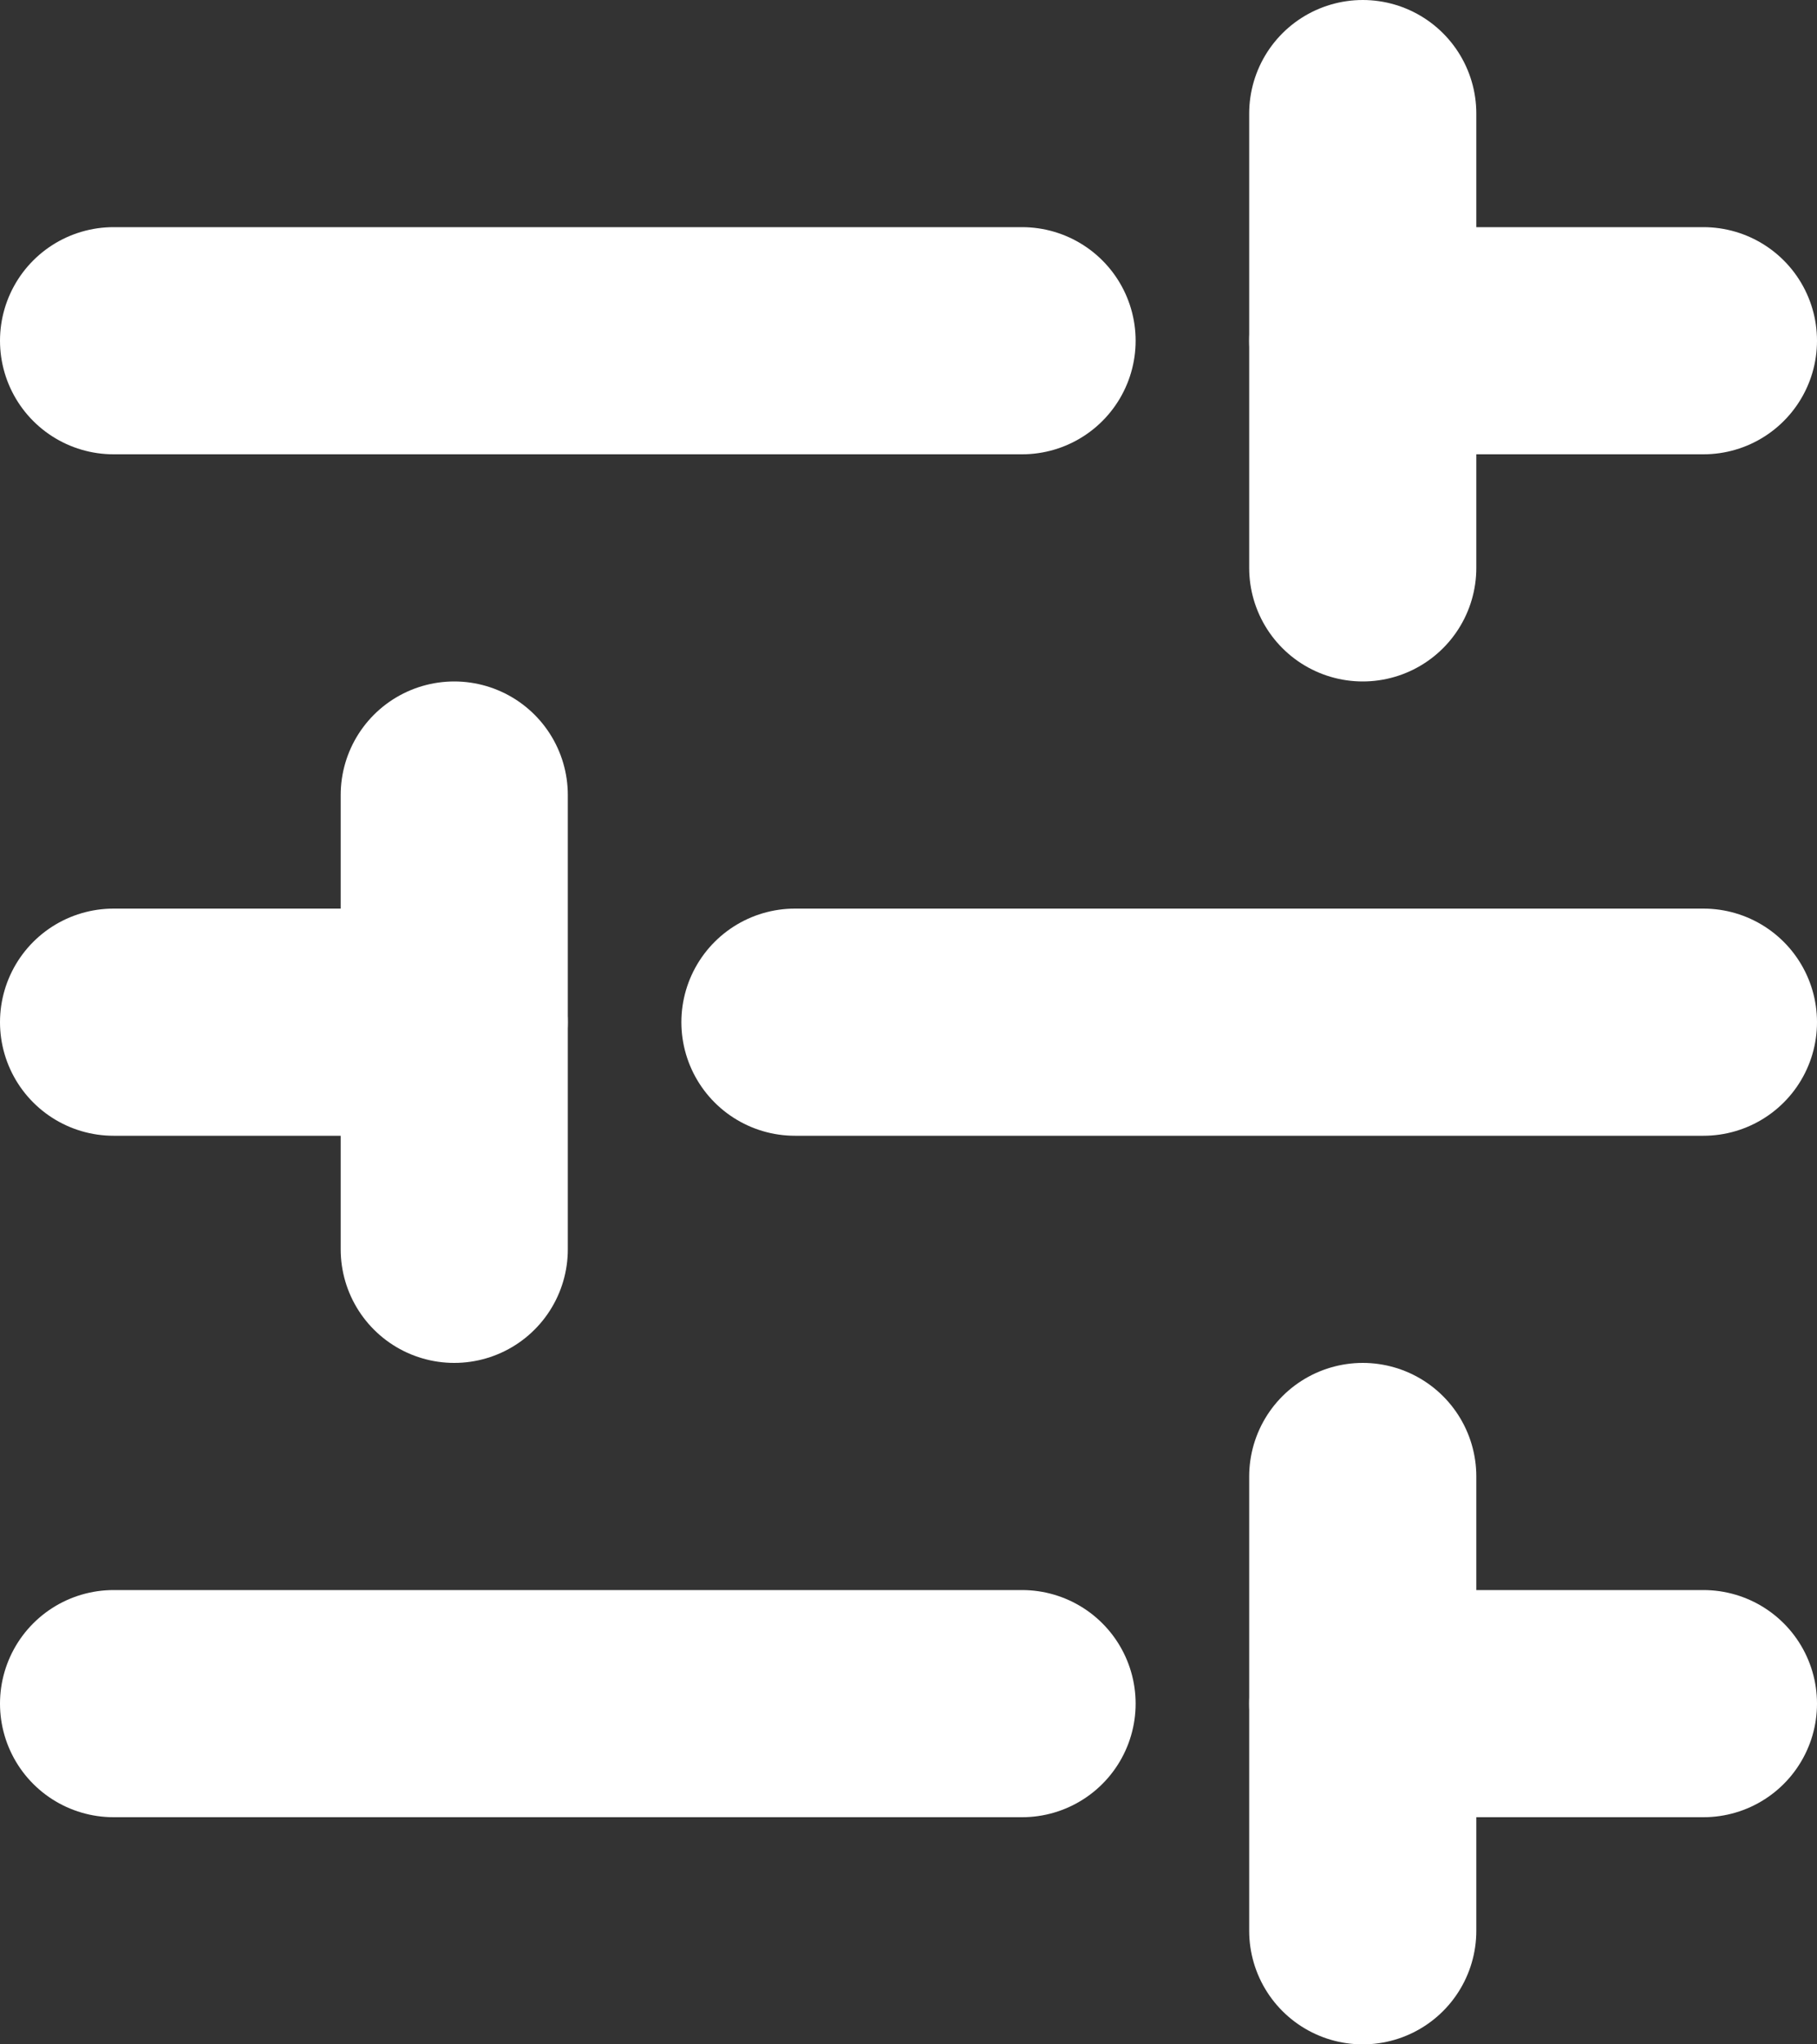
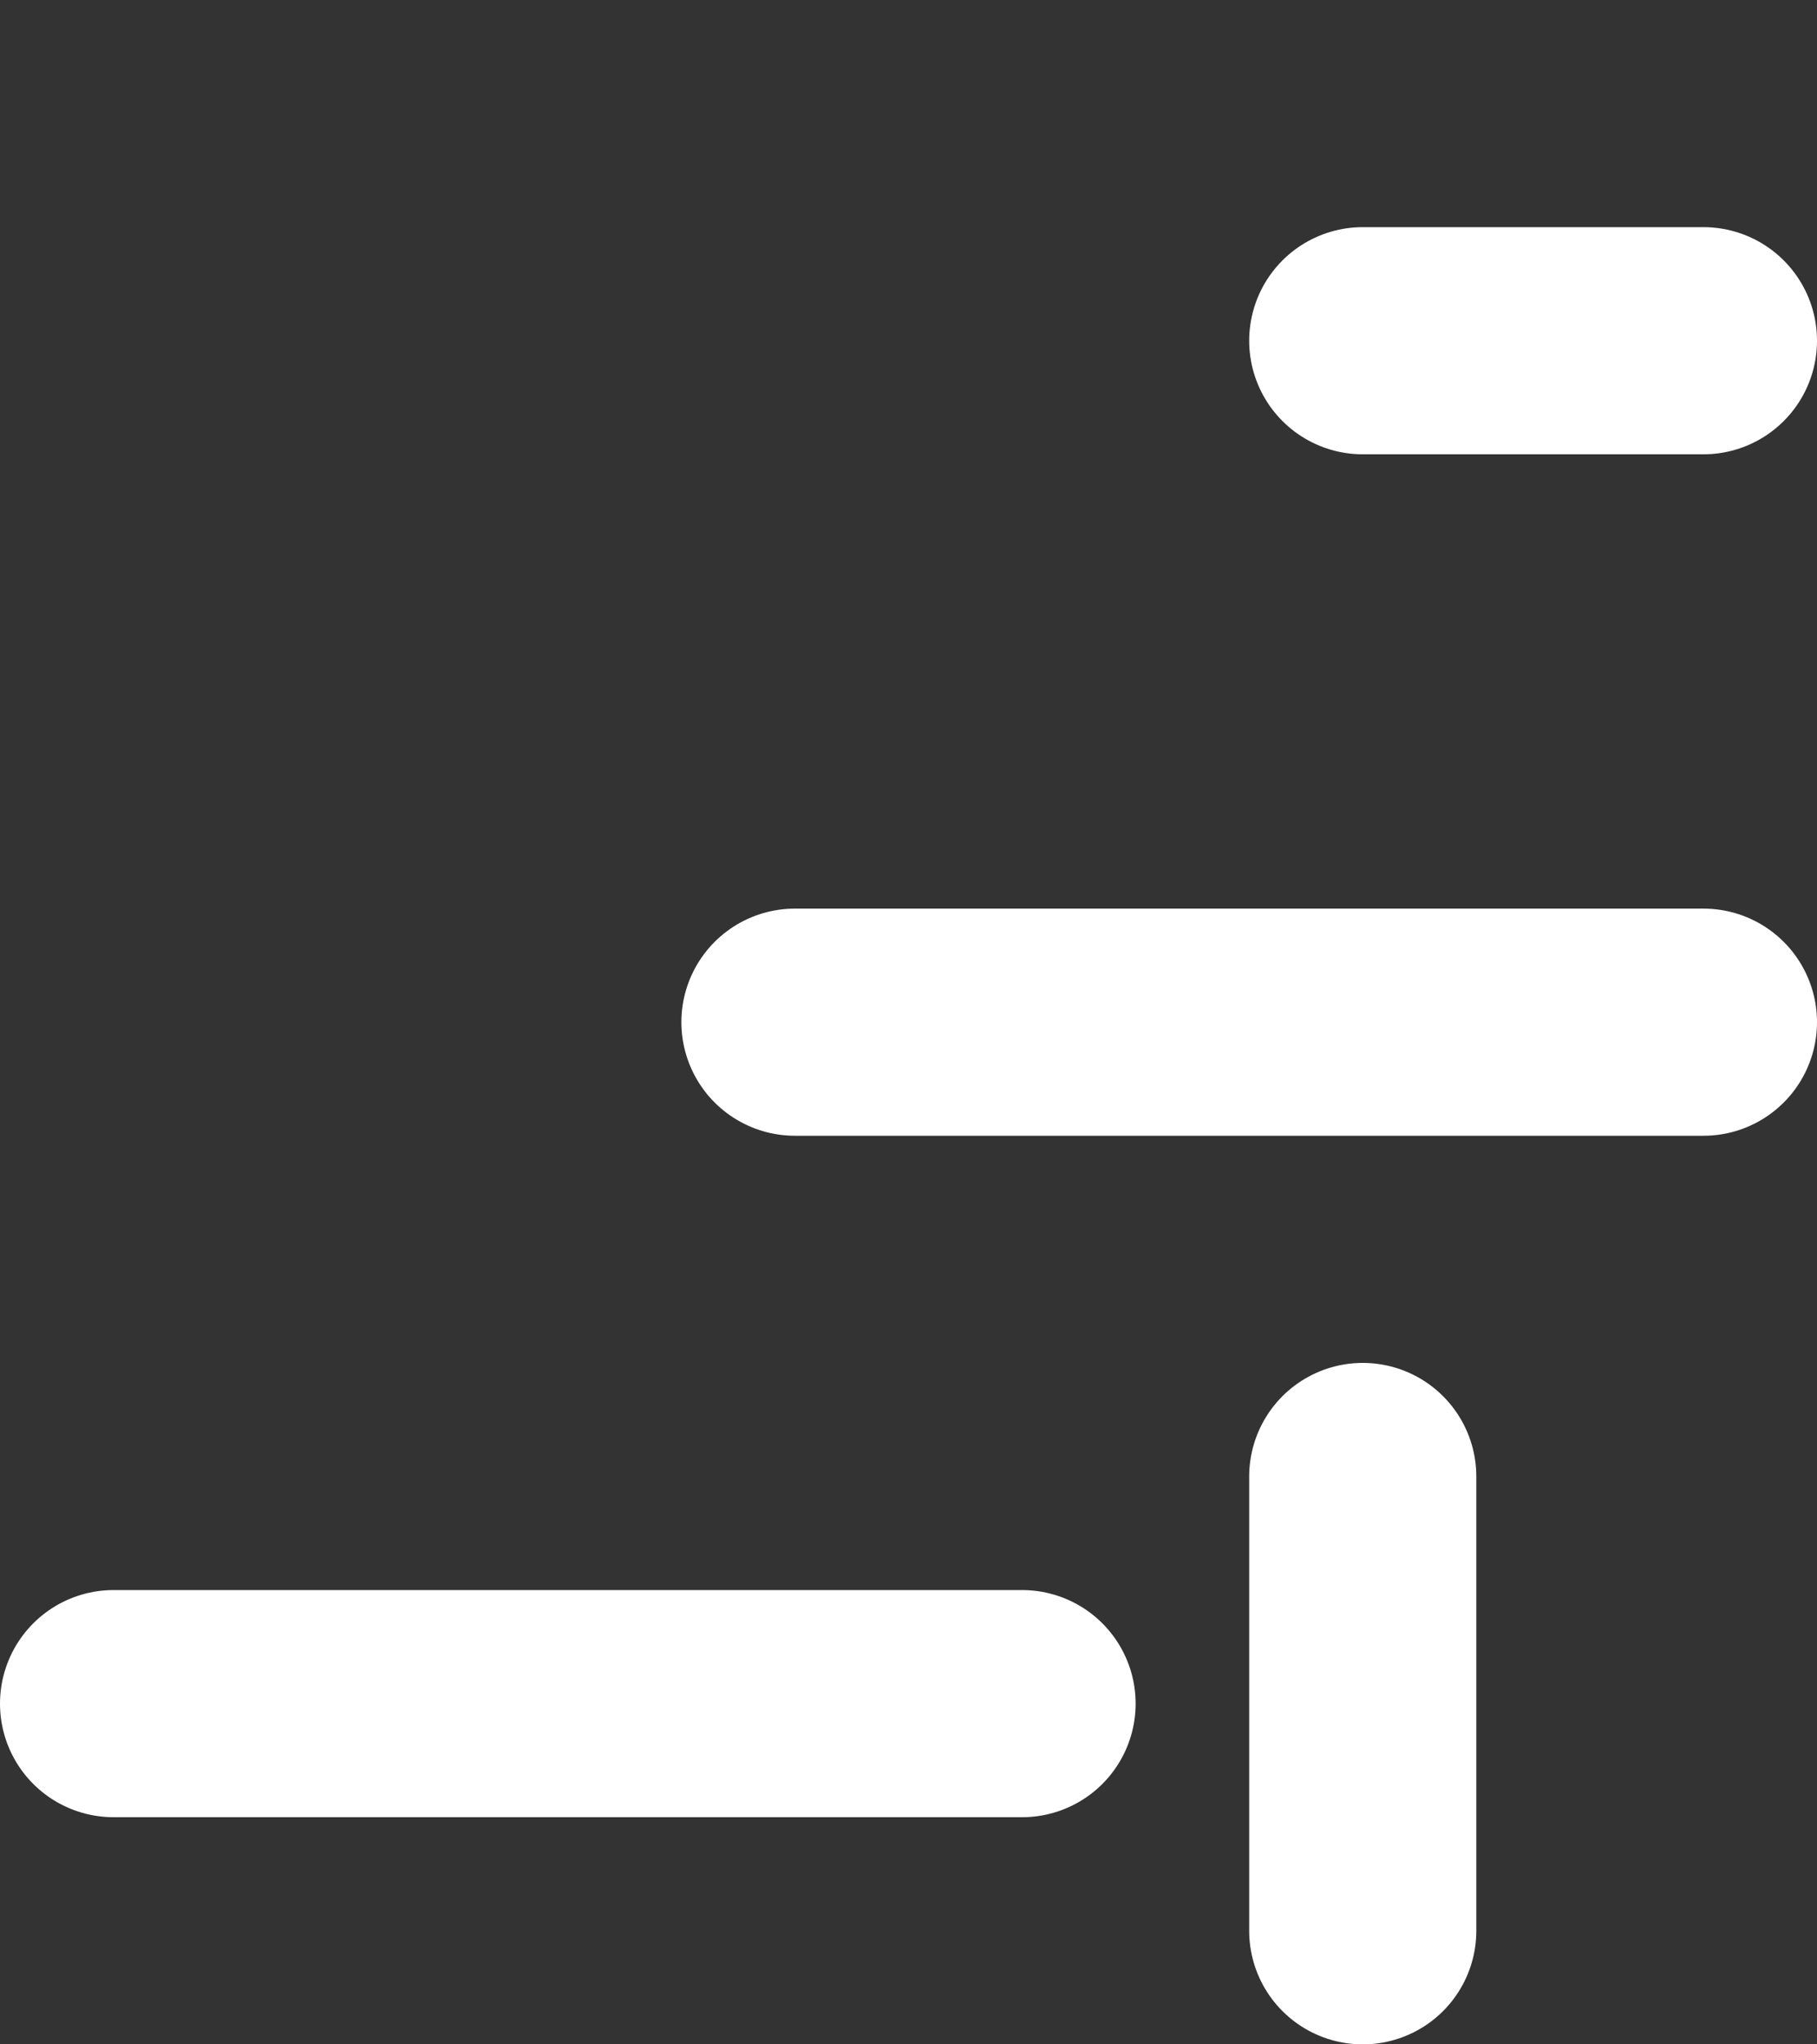
<svg xmlns="http://www.w3.org/2000/svg" id="レイヤー_1" data-name="レイヤー 1" viewBox="0 0 16 18">
  <rect x="0" y="0" width="16" height="18" fill="#333333" stroke="none" />
  <defs>
    <style>.cls-1{fill:none;stroke:#fff;stroke-linecap:round;stroke-linejoin:round;stroke-width:2px;}</style>
  </defs>
  <line class="cls-1" x1="12" y1="3" x2="15" y2="3" />
-   <line class="cls-1" x1="1" y1="3" x2="9" y2="3" />
-   <line class="cls-1" x1="12" y1="1" x2="12" y2="5" />
-   <line class="cls-1" x1="4" y1="9" x2="1" y2="9" />
  <line class="cls-1" x1="15" y1="9" x2="7" y2="9" />
-   <line class="cls-1" x1="4" y1="7" x2="4" y2="11" />
-   <line class="cls-1" x1="12" y1="15" x2="15" y2="15" />
  <line class="cls-1" x1="1" y1="15" x2="9" y2="15" />
  <line class="cls-1" x1="12" y1="13" x2="12" y2="17" />
</svg>